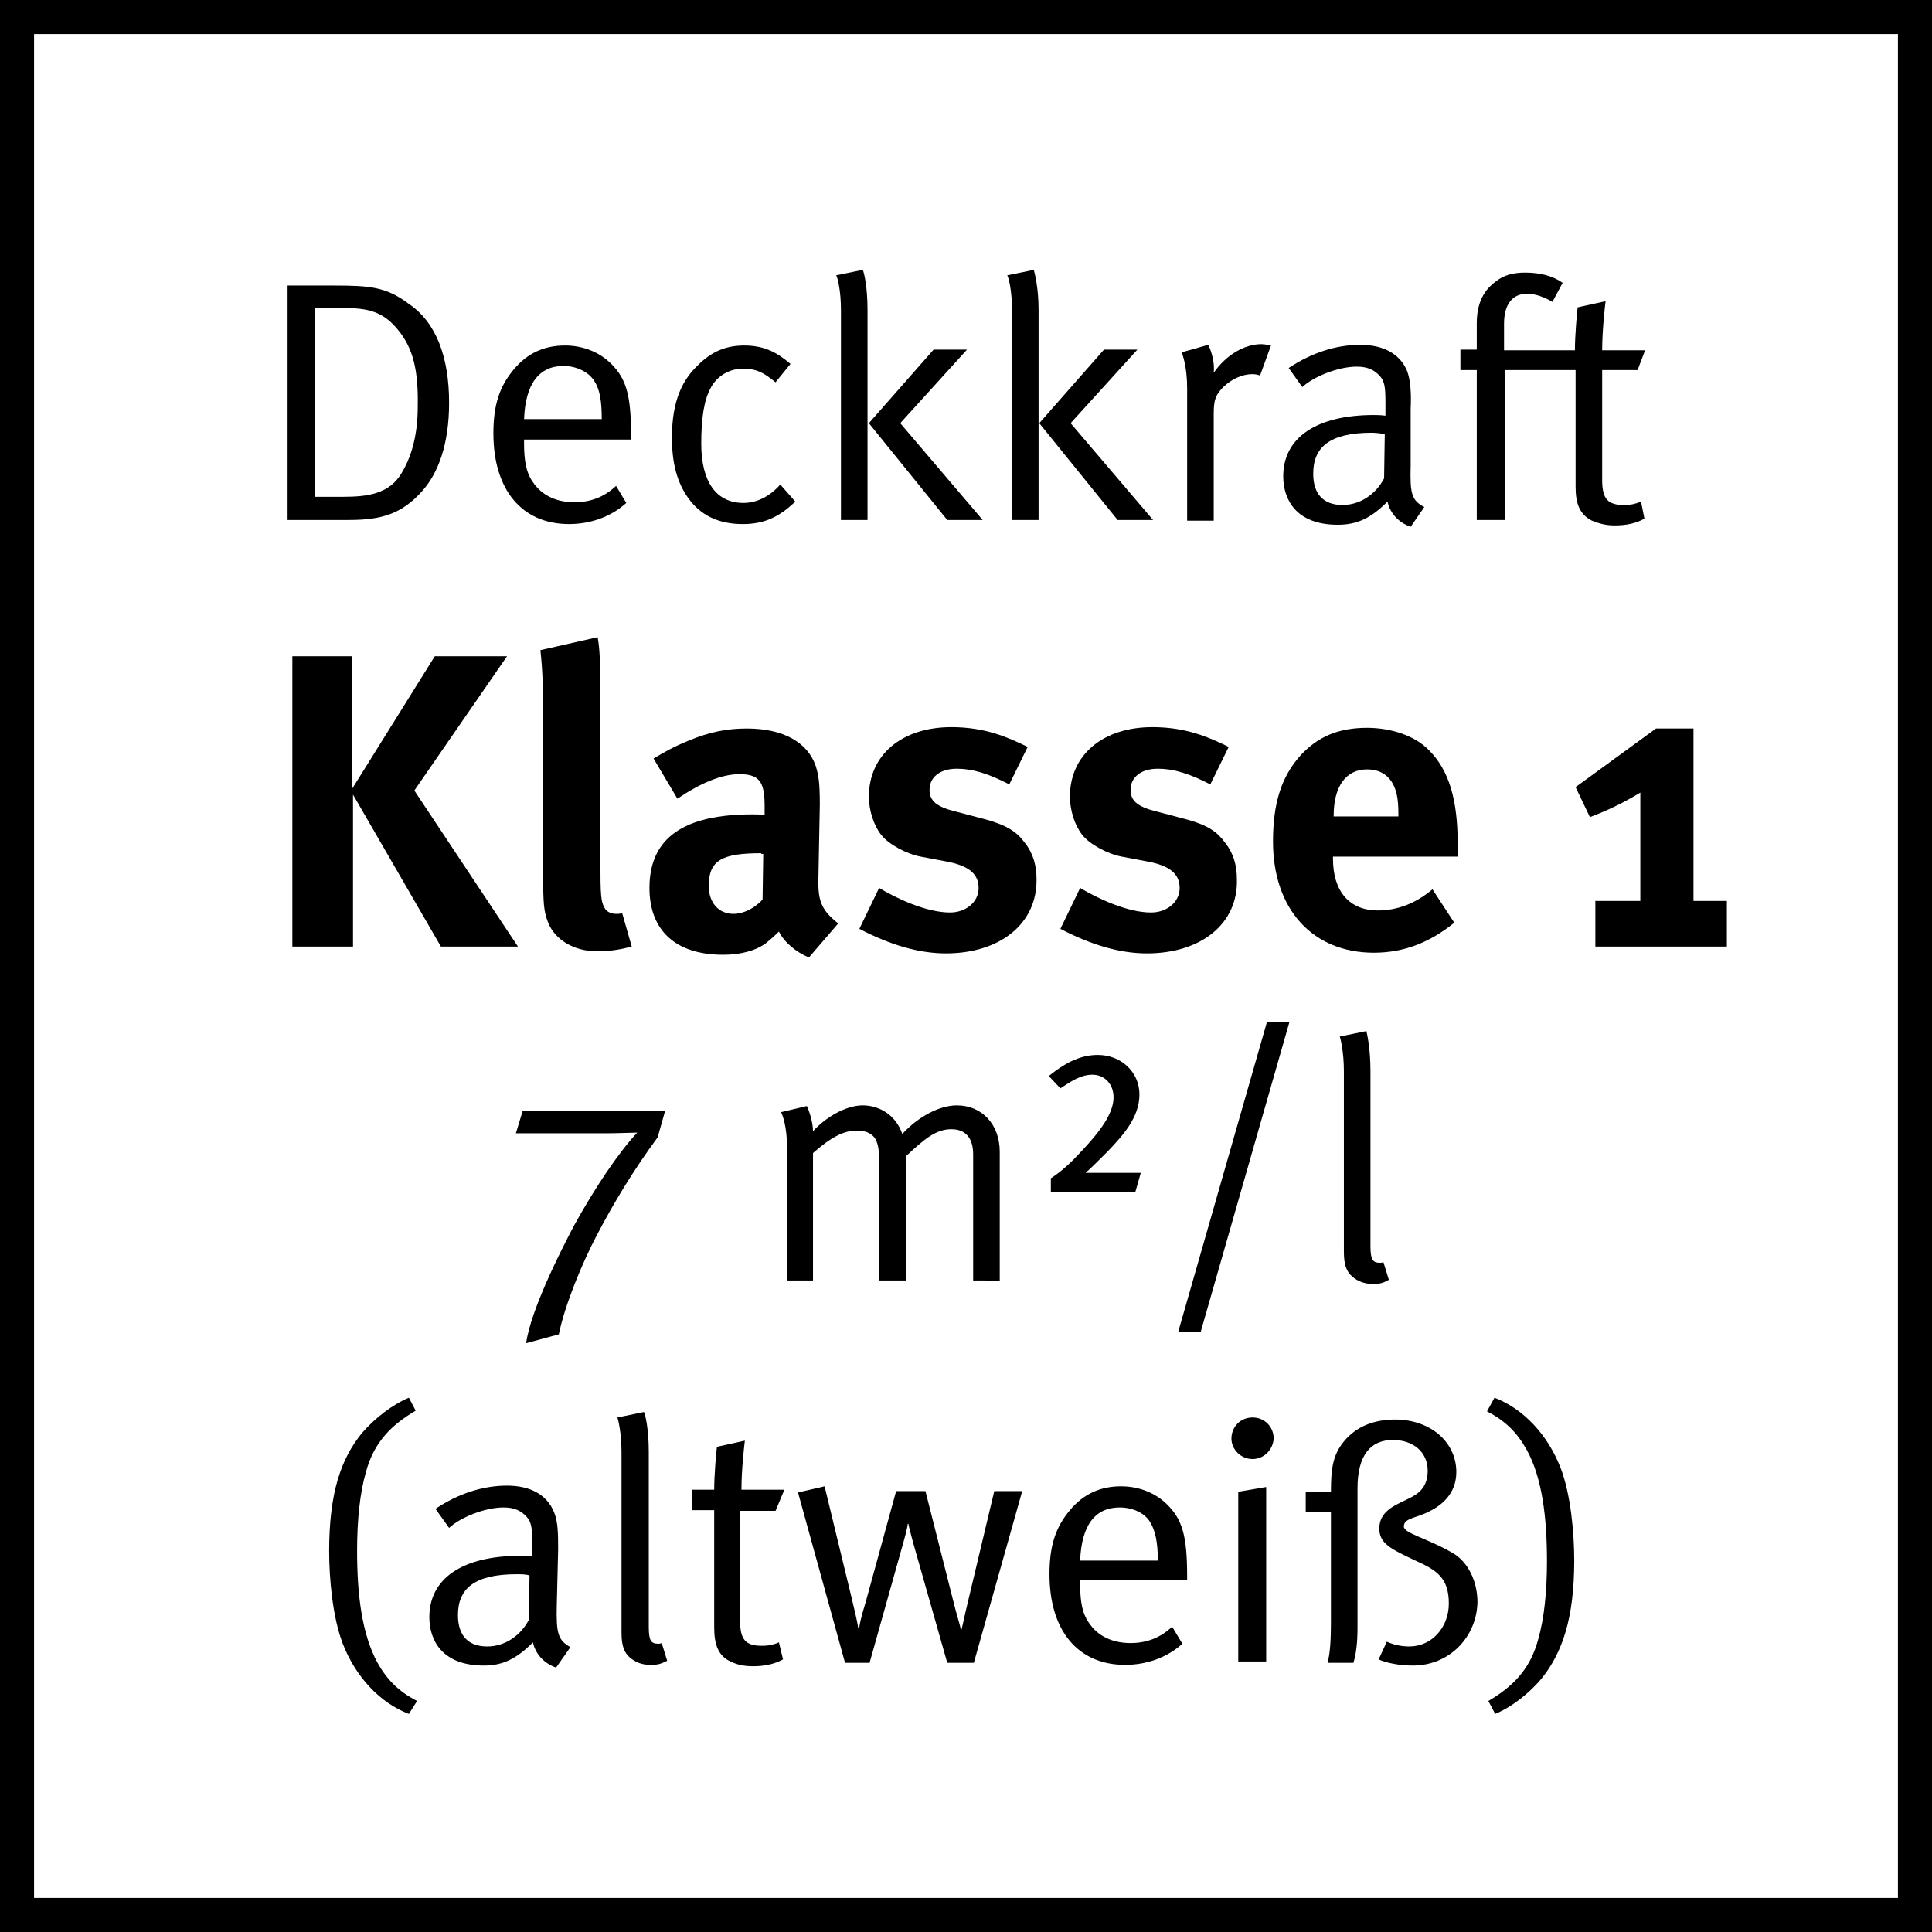
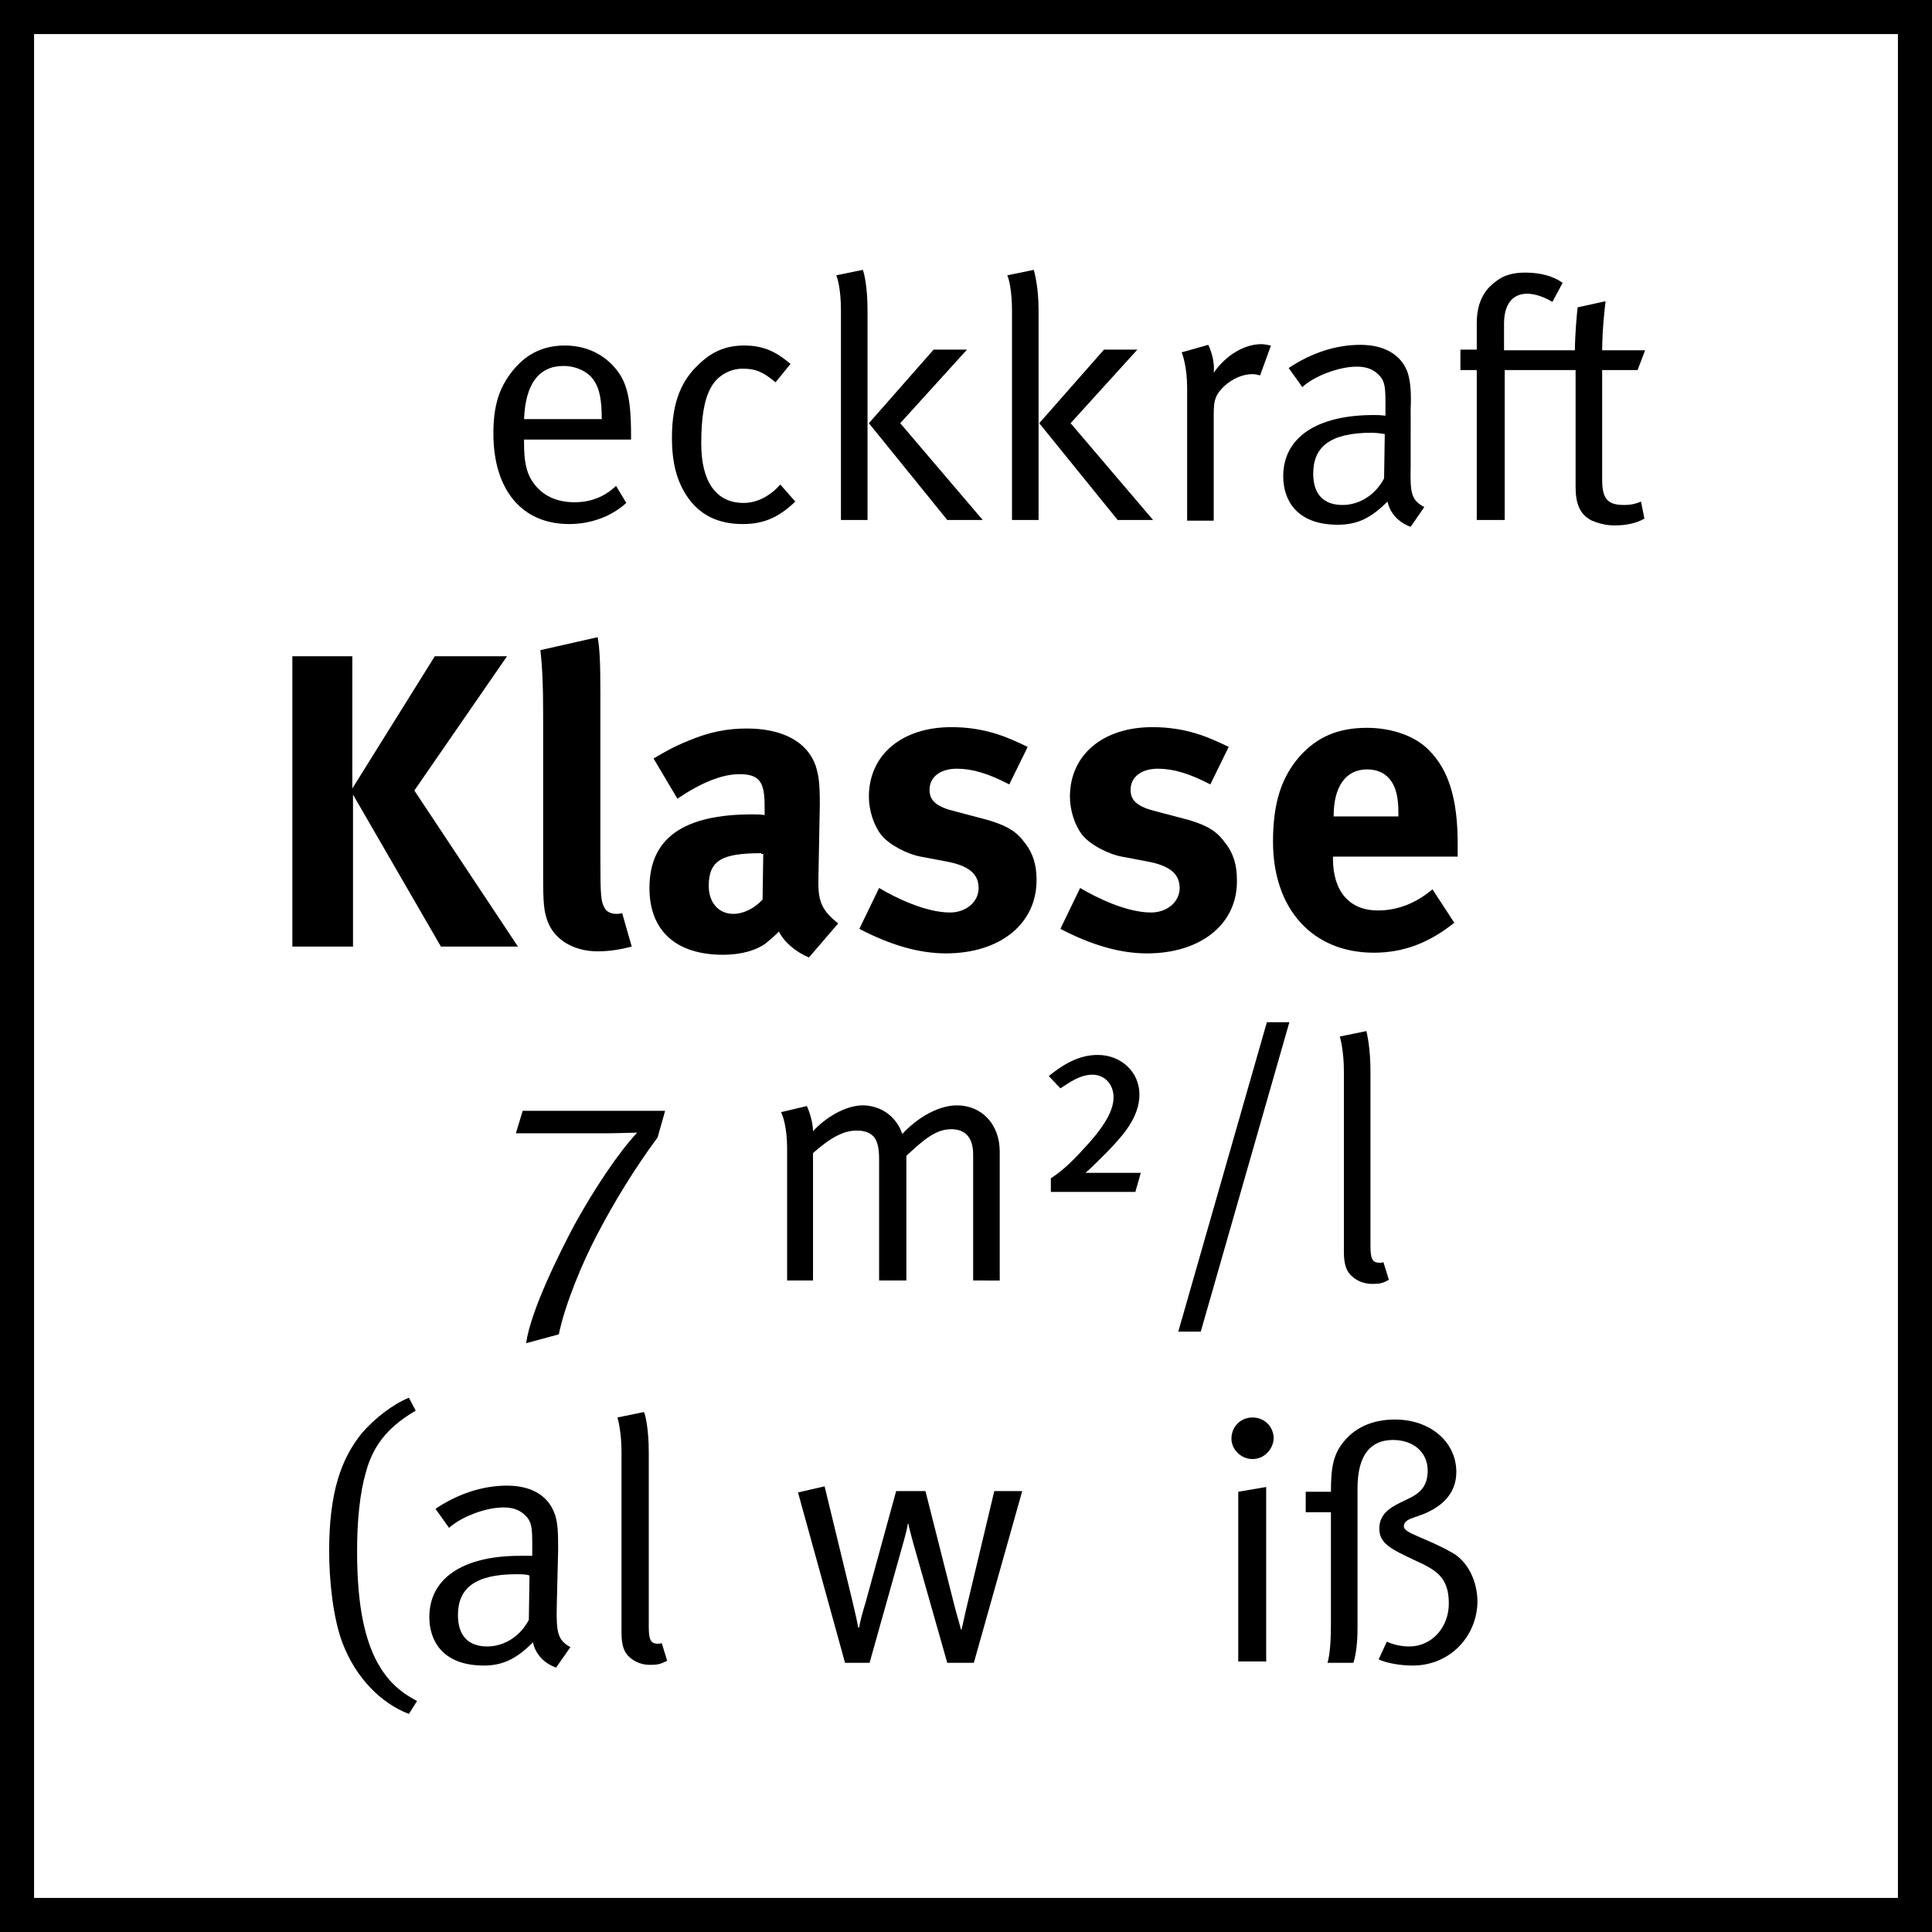
<svg xmlns="http://www.w3.org/2000/svg" version="1.1" id="Ebene_1" x="0px" y="0px" viewBox="0 0 28.35 28.35" style="enable-background:new 0 0 28.35 28.35;" xml:space="preserve">
  <style type="text/css">
	.st0{fill:none;stroke:#000000;stroke-miterlimit:10;}
</style>
  <rect class="st0" width="28.35" height="28.35" />
  <g>
-     <path d="M6.2,7.2c-0.3,0.34-0.6,0.43-1.08,0.43h-0.9V4.19H4.9c0.53,0,0.77,0.02,1.1,0.27C6.4,4.73,6.59,5.24,6.59,5.91   C6.59,6.52,6.43,6.94,6.2,7.2z M5.84,4.84C5.62,4.57,5.4,4.52,5.04,4.52H4.62v2.77h0.41c0.36,0,0.69-0.04,0.87-0.36   c0.16-0.27,0.23-0.6,0.23-0.96C6.14,5.45,6.07,5.12,5.84,4.84z" />
    <path d="M7.69,6.45v0.06c0,0.24,0.03,0.42,0.12,0.55c0.14,0.22,0.37,0.31,0.62,0.31c0.24,0,0.44-0.08,0.61-0.24l0.15,0.25   c-0.22,0.2-0.52,0.31-0.84,0.31c-0.69,0-1.11-0.5-1.11-1.33c0-0.42,0.09-0.69,0.3-0.94c0.2-0.24,0.45-0.35,0.75-0.35   c0.27,0,0.51,0.1,0.68,0.27c0.22,0.22,0.29,0.46,0.29,1.05v0.06H7.69z M8.72,5.59C8.64,5.46,8.46,5.37,8.27,5.37   c-0.36,0-0.56,0.26-0.58,0.78h1.14C8.83,5.88,8.8,5.71,8.72,5.59z" />
    <path d="M10.9,7.69c-0.36,0-0.62-0.13-0.8-0.38C9.93,7.07,9.86,6.79,9.86,6.42c0-0.55,0.16-0.85,0.38-1.06   c0.2-0.2,0.41-0.29,0.68-0.29c0.32,0,0.5,0.12,0.68,0.27l-0.22,0.27c-0.18-0.15-0.29-0.2-0.48-0.2c-0.2,0-0.38,0.11-0.47,0.28   c-0.1,0.18-0.14,0.45-0.14,0.82c0,0.56,0.22,0.87,0.62,0.87c0.2,0,0.39-0.1,0.54-0.27l0.22,0.25C11.43,7.59,11.21,7.69,10.9,7.69z" />
    <path d="M12.34,7.63V4.55c0-0.29-0.05-0.48-0.07-0.51l0.39-0.08c0.02,0.04,0.07,0.25,0.07,0.59v3.08H12.34z M13.9,7.63l-1.15-1.42   l0.95-1.08h0.49l-0.98,1.08l1.21,1.42H13.9z" />
    <path d="M14.85,7.63V4.55c0-0.29-0.05-0.48-0.07-0.51l0.39-0.08c0.01,0.04,0.07,0.25,0.07,0.59v3.08H14.85z M16.4,7.63l-1.15-1.42   l0.95-1.08h0.49l-0.98,1.08l1.21,1.42H16.4z" />
    <path d="M18.49,5.51c-0.03-0.01-0.07-0.02-0.11-0.02c-0.15,0-0.3,0.07-0.42,0.18c-0.12,0.12-0.15,0.19-0.15,0.4v1.57h-0.39V5.7   c0-0.33-0.07-0.5-0.08-0.53l0.39-0.11c0.02,0.04,0.1,0.22,0.08,0.41c0.18-0.26,0.45-0.42,0.7-0.42c0.06,0,0.12,0.02,0.14,0.02   L18.49,5.51z" />
    <path d="M20.7,7.73c-0.17-0.06-0.3-0.19-0.34-0.37C20.12,7.6,19.92,7.7,19.63,7.7c-0.62,0-0.8-0.38-0.8-0.71   c0-0.57,0.49-0.9,1.33-0.9c0.05,0,0.09,0,0.17,0.01V5.91c0-0.22-0.01-0.31-0.08-0.39c-0.08-0.09-0.18-0.14-0.34-0.14   c-0.28,0-0.64,0.15-0.8,0.3l-0.2-0.28c0.33-0.22,0.69-0.34,1.05-0.34c0.35,0,0.59,0.14,0.69,0.39c0.05,0.14,0.06,0.33,0.05,0.55   L20.7,6.83c-0.01,0.41,0.01,0.51,0.2,0.61L20.7,7.73z M20.13,6.35c-0.63,0-0.86,0.22-0.86,0.6c0,0.3,0.15,0.46,0.43,0.46   c0.26,0,0.49-0.16,0.61-0.39l0.01-0.65C20.27,6.36,20.18,6.35,20.13,6.35z" />
    <path d="M24.03,5.43h-0.52v1.61c0,0.28,0.08,0.37,0.32,0.37c0.11,0,0.18-0.02,0.25-0.05l0.05,0.25c-0.12,0.07-0.27,0.1-0.44,0.1   c-0.13,0-0.23-0.03-0.33-0.07c-0.18-0.09-0.24-0.25-0.24-0.5V5.43h-1.04v2.2h-0.41v-2.2h-0.24v-0.3h0.24V4.74   c0-0.37,0.17-0.53,0.28-0.61C22.06,4.04,22.2,4,22.38,4c0.22,0,0.41,0.05,0.55,0.15l-0.15,0.28c-0.1-0.06-0.24-0.12-0.37-0.12   c-0.22,0-0.34,0.16-0.34,0.44v0.39h1.04c0-0.22,0.03-0.55,0.04-0.63l0.41-0.09c-0.01,0.08-0.05,0.43-0.05,0.72h0.63L24.03,5.43z" />
    <path d="M9.65,16.69c-0.34,0.46-0.64,0.95-0.9,1.45c-0.2,0.38-0.46,1-0.55,1.44l-0.48,0.13c0.07-0.49,0.5-1.34,0.7-1.72   c0.32-0.58,0.66-1.08,0.93-1.37c-0.06,0-0.31,0.01-0.46,0.01H7.57l0.1-0.33h2.09L9.65,16.69z" />
    <path d="M14.28,18.79v-1.85c0-0.24-0.11-0.37-0.32-0.37c-0.23,0-0.4,0.15-0.66,0.39v1.83h-0.4v-1.78c0-0.15-0.02-0.25-0.07-0.32   c-0.06-0.07-0.14-0.1-0.26-0.1c-0.19,0-0.38,0.1-0.64,0.33v1.87h-0.38v-1.94c0-0.32-0.07-0.5-0.09-0.53l0.38-0.09   c0.02,0.04,0.09,0.22,0.09,0.37c0.17-0.19,0.47-0.38,0.73-0.38c0.25,0,0.49,0.15,0.58,0.42c0.24-0.26,0.55-0.42,0.8-0.42   c0.37,0,0.63,0.28,0.63,0.68v1.89H14.28z" />
    <path d="M16.66,17.49h-1.24v-0.2c0.14-0.09,0.28-0.21,0.47-0.42c0.33-0.35,0.45-0.58,0.45-0.77c0-0.19-0.13-0.33-0.31-0.33   s-0.33,0.11-0.47,0.2l-0.17-0.18c0.27-0.22,0.49-0.31,0.72-0.31c0.34,0,0.61,0.25,0.61,0.58c0,0.34-0.25,0.61-0.47,0.84   c-0.12,0.12-0.23,0.23-0.32,0.31c0.04,0,0.07,0,0.11,0h0.7L16.66,17.49z" />
    <path d="M17.62,19.54h-0.33l1.3-4.54h0.33L17.62,19.54z" />
    <path d="M20.14,18.84c-0.12,0-0.22-0.04-0.3-0.11c-0.08-0.07-0.12-0.17-0.12-0.36v-2.65c0-0.29-0.05-0.48-0.06-0.51l0.39-0.08   c0.01,0.04,0.06,0.25,0.06,0.59v2.56c0,0.2,0.03,0.25,0.14,0.25c0.01,0,0.03,0,0.05-0.01l0.08,0.26   C20.29,18.83,20.25,18.84,20.14,18.84z" />
    <path d="M6,25.15c-0.42-0.16-0.78-0.54-0.97-1.03c-0.15-0.39-0.2-0.96-0.2-1.36c0-0.87,0.18-1.36,0.48-1.73   C5.5,20.81,5.76,20.61,6,20.51l0.1,0.19c-0.34,0.2-0.61,0.45-0.73,0.9c-0.09,0.31-0.13,0.71-0.13,1.16c0,0.64,0.07,1.22,0.3,1.64   c0.14,0.25,0.31,0.42,0.58,0.56L6,25.15z" />
    <path d="M8.16,24.47c-0.17-0.06-0.3-0.19-0.34-0.37c-0.24,0.24-0.44,0.34-0.72,0.34c-0.62,0-0.8-0.38-0.8-0.71   c0-0.57,0.49-0.9,1.33-0.9c0.06,0,0.1,0,0.18,0v-0.18c0-0.22-0.01-0.31-0.08-0.39c-0.08-0.09-0.18-0.14-0.34-0.14   c-0.28,0-0.64,0.15-0.8,0.3l-0.2-0.28c0.33-0.22,0.69-0.34,1.05-0.34c0.35,0,0.59,0.14,0.69,0.39c0.06,0.14,0.06,0.33,0.06,0.55   l-0.02,0.82c-0.01,0.41,0.02,0.51,0.2,0.61L8.16,24.47z M7.58,23.1c-0.63,0-0.86,0.22-0.86,0.6c0,0.3,0.15,0.46,0.43,0.46   c0.26,0,0.49-0.16,0.61-0.39l0.01-0.65C7.73,23.1,7.64,23.1,7.58,23.1z" />
    <path d="M9.54,24.43c-0.12,0-0.22-0.04-0.3-0.11c-0.08-0.07-0.12-0.17-0.12-0.36v-2.65c0-0.29-0.05-0.48-0.06-0.51l0.39-0.08   c0.02,0.04,0.07,0.25,0.07,0.59v2.56c0,0.2,0.03,0.25,0.14,0.25c0.01,0,0.03,0,0.05-0.01l0.08,0.26   C9.69,24.42,9.65,24.43,9.54,24.43z" />
-     <path d="M11.38,22.17h-0.52v1.61c0,0.28,0.08,0.37,0.32,0.37c0.11,0,0.18-0.02,0.25-0.05l0.06,0.25c-0.13,0.07-0.27,0.1-0.44,0.1   c-0.13,0-0.23-0.02-0.33-0.07c-0.18-0.08-0.24-0.25-0.24-0.5v-1.72h-0.33v-0.3h0.33c0-0.22,0.03-0.55,0.04-0.63l0.41-0.09   c-0.01,0.08-0.05,0.43-0.05,0.72h0.63L11.38,22.17z" />
    <path d="M14.29,24.4H13.9l-0.5-1.76c-0.04-0.15-0.07-0.26-0.07-0.28h-0.01c0,0.04-0.04,0.19-0.06,0.26l-0.5,1.78H12.4l-0.69-2.5   l0.39-0.09l0.4,1.65c0.05,0.21,0.09,0.38,0.09,0.42h0.02c0-0.04,0.04-0.2,0.09-0.36l0.45-1.64h0.43L14,23.54   c0.03,0.12,0.09,0.32,0.1,0.37h0.01c0.03-0.12,0.05-0.23,0.08-0.35l0.4-1.68h0.41L14.29,24.4z" />
-     <path d="M15.85,23.19v0.06c0,0.24,0.03,0.42,0.12,0.55c0.14,0.22,0.37,0.31,0.62,0.31c0.24,0,0.44-0.08,0.61-0.24l0.15,0.25   c-0.22,0.2-0.52,0.31-0.84,0.31c-0.69,0-1.11-0.5-1.11-1.33c0-0.42,0.09-0.69,0.3-0.94c0.2-0.24,0.45-0.35,0.75-0.35   c0.27,0,0.51,0.1,0.68,0.27c0.22,0.22,0.29,0.46,0.29,1.05v0.06H15.85z M16.88,22.34c-0.08-0.14-0.26-0.22-0.45-0.22   c-0.36,0-0.56,0.26-0.58,0.78h1.14C16.99,22.62,16.95,22.46,16.88,22.34z" />
    <path d="M18.38,21.41c-0.17,0-0.31-0.14-0.31-0.3c0-0.17,0.13-0.31,0.31-0.31s0.31,0.14,0.31,0.31   C18.68,21.27,18.55,21.41,18.38,21.41z M18.17,24.38v-2.49l0.41-0.07v2.56H18.17z" />
    <path d="M20.73,24.44c-0.2,0-0.39-0.04-0.5-0.09l0.12-0.26c0.09,0.04,0.2,0.07,0.33,0.07c0.33,0,0.58-0.28,0.58-0.63   c0-0.38-0.18-0.49-0.49-0.63c-0.36-0.17-0.53-0.25-0.53-0.47c0-0.24,0.2-0.33,0.39-0.42l0.04-0.02c0.15-0.07,0.28-0.17,0.28-0.41   c0-0.27-0.21-0.45-0.51-0.45c-0.32,0-0.52,0.21-0.52,0.71v2.05c0,0.21-0.02,0.38-0.06,0.51h-0.38c0.04-0.14,0.05-0.36,0.05-0.59   v-1.62h-0.37v-0.3h0.37c0-0.35,0.03-0.55,0.2-0.75s0.42-0.31,0.74-0.31c0.52,0,0.9,0.33,0.9,0.77c0,0.33-0.23,0.5-0.42,0.59   c-0.19,0.09-0.35,0.09-0.35,0.21c0,0.1,0.34,0.17,0.72,0.39c0.22,0.13,0.36,0.41,0.36,0.72C21.67,24.01,21.28,24.44,20.73,24.44z" />
-     <path d="M22.63,24.62c-0.19,0.23-0.45,0.43-0.69,0.53l-0.1-0.19c0.34-0.2,0.61-0.45,0.73-0.9c0.09-0.31,0.13-0.71,0.13-1.15   c0-0.64-0.07-1.23-0.3-1.64c-0.14-0.25-0.31-0.42-0.58-0.56l0.11-0.2c0.42,0.16,0.78,0.54,0.97,1.03c0.15,0.39,0.2,0.96,0.2,1.36   C23.1,23.76,22.92,24.25,22.63,24.62z" />
  </g>
  <g>
    <path d="M6.47,13.89l-1.29-2.23v2.23H4.29V9.63h0.88v1.94l1.21-1.94h1.06L6.08,11.6l1.52,2.29H6.47z" />
    <path d="M8.77,13.96c-0.35,0-0.63-0.17-0.73-0.43c-0.06-0.16-0.07-0.26-0.07-0.71v-2.34c0-0.41-0.01-0.66-0.04-0.94l0.84-0.19   c0.03,0.17,0.04,0.37,0.04,0.82v2.45c0,0.54,0.01,0.61,0.06,0.7c0.03,0.06,0.1,0.09,0.17,0.09c0.03,0,0.05,0,0.09-0.01l0.14,0.49   C9.12,13.93,8.95,13.96,8.77,13.96z" />
    <path d="M11.87,14.05c-0.19-0.08-0.36-0.22-0.44-0.38c-0.06,0.06-0.13,0.12-0.19,0.17c-0.15,0.11-0.37,0.17-0.63,0.17   c-0.7,0-1.08-0.36-1.08-0.98c0-0.74,0.51-1.08,1.51-1.08c0.06,0,0.12,0,0.18,0.01v-0.13c0-0.35-0.07-0.47-0.37-0.47   c-0.26,0-0.57,0.13-0.91,0.36l-0.35-0.59c0.17-0.1,0.29-0.17,0.51-0.26c0.31-0.13,0.57-0.18,0.86-0.18c0.53,0,0.89,0.2,1.01,0.55   c0.04,0.13,0.06,0.23,0.06,0.56l-0.02,1.05c-0.01,0.34,0.02,0.49,0.29,0.7L11.87,14.05z M11.17,12.52c-0.57,0-0.77,0.1-0.77,0.48   c0,0.25,0.15,0.41,0.36,0.41c0.15,0,0.31-0.08,0.43-0.21l0.01-0.67H11.17z" />
    <path d="M13.88,13.99c-0.39,0-0.81-0.12-1.27-0.36l0.29-0.6c0.25,0.15,0.69,0.36,1.04,0.36c0.23,0,0.42-0.15,0.42-0.36   c0-0.21-0.15-0.33-0.48-0.39l-0.37-0.07c-0.21-0.04-0.47-0.18-0.58-0.32c-0.11-0.14-0.18-0.36-0.18-0.56   c0-0.61,0.48-1.02,1.21-1.02c0.5,0,0.83,0.15,1.12,0.29l-0.27,0.55c-0.31-0.16-0.54-0.23-0.77-0.23c-0.24,0-0.4,0.12-0.4,0.31   c0,0.16,0.1,0.25,0.39,0.32l0.38,0.1c0.39,0.1,0.52,0.21,0.63,0.36c0.12,0.15,0.17,0.33,0.17,0.53   C15.22,13.55,14.68,13.99,13.88,13.99z" />
    <path d="M16.83,13.99c-0.39,0-0.81-0.12-1.27-0.36l0.29-0.6c0.25,0.15,0.69,0.36,1.04,0.36c0.23,0,0.42-0.15,0.42-0.36   c0-0.21-0.15-0.33-0.48-0.39l-0.37-0.07c-0.21-0.04-0.47-0.18-0.58-0.32c-0.11-0.14-0.18-0.36-0.18-0.56   c0-0.61,0.48-1.02,1.21-1.02c0.5,0,0.83,0.15,1.12,0.29l-0.27,0.55c-0.31-0.16-0.54-0.23-0.77-0.23c-0.24,0-0.4,0.12-0.4,0.31   c0,0.16,0.1,0.25,0.39,0.32l0.38,0.1c0.39,0.1,0.51,0.21,0.62,0.36c0.12,0.15,0.17,0.33,0.17,0.53   C18.17,13.55,17.63,13.99,16.83,13.99z" />
    <path d="M19.56,12.58v0.02c0,0.48,0.24,0.76,0.66,0.76c0.28,0,0.55-0.1,0.8-0.31l0.32,0.49c-0.36,0.29-0.74,0.44-1.18,0.44   c-0.9,0-1.48-0.64-1.48-1.63c0-0.56,0.12-0.94,0.39-1.25c0.26-0.29,0.57-0.42,0.99-0.42c0.36,0,0.71,0.12,0.91,0.33   c0.29,0.29,0.42,0.72,0.42,1.37v0.19H19.56z M20.52,11.94c0-0.23-0.03-0.36-0.1-0.47c-0.08-0.12-0.2-0.18-0.36-0.18   c-0.31,0-0.49,0.25-0.49,0.68v0.01h0.95V11.94z" />
-     <path d="M23.41,13.89v-0.67h0.66v-1.59c-0.23,0.14-0.47,0.26-0.74,0.36l-0.21-0.44l1.18-0.86h0.55v2.53h0.49v0.67H23.41z" />
  </g>
</svg>